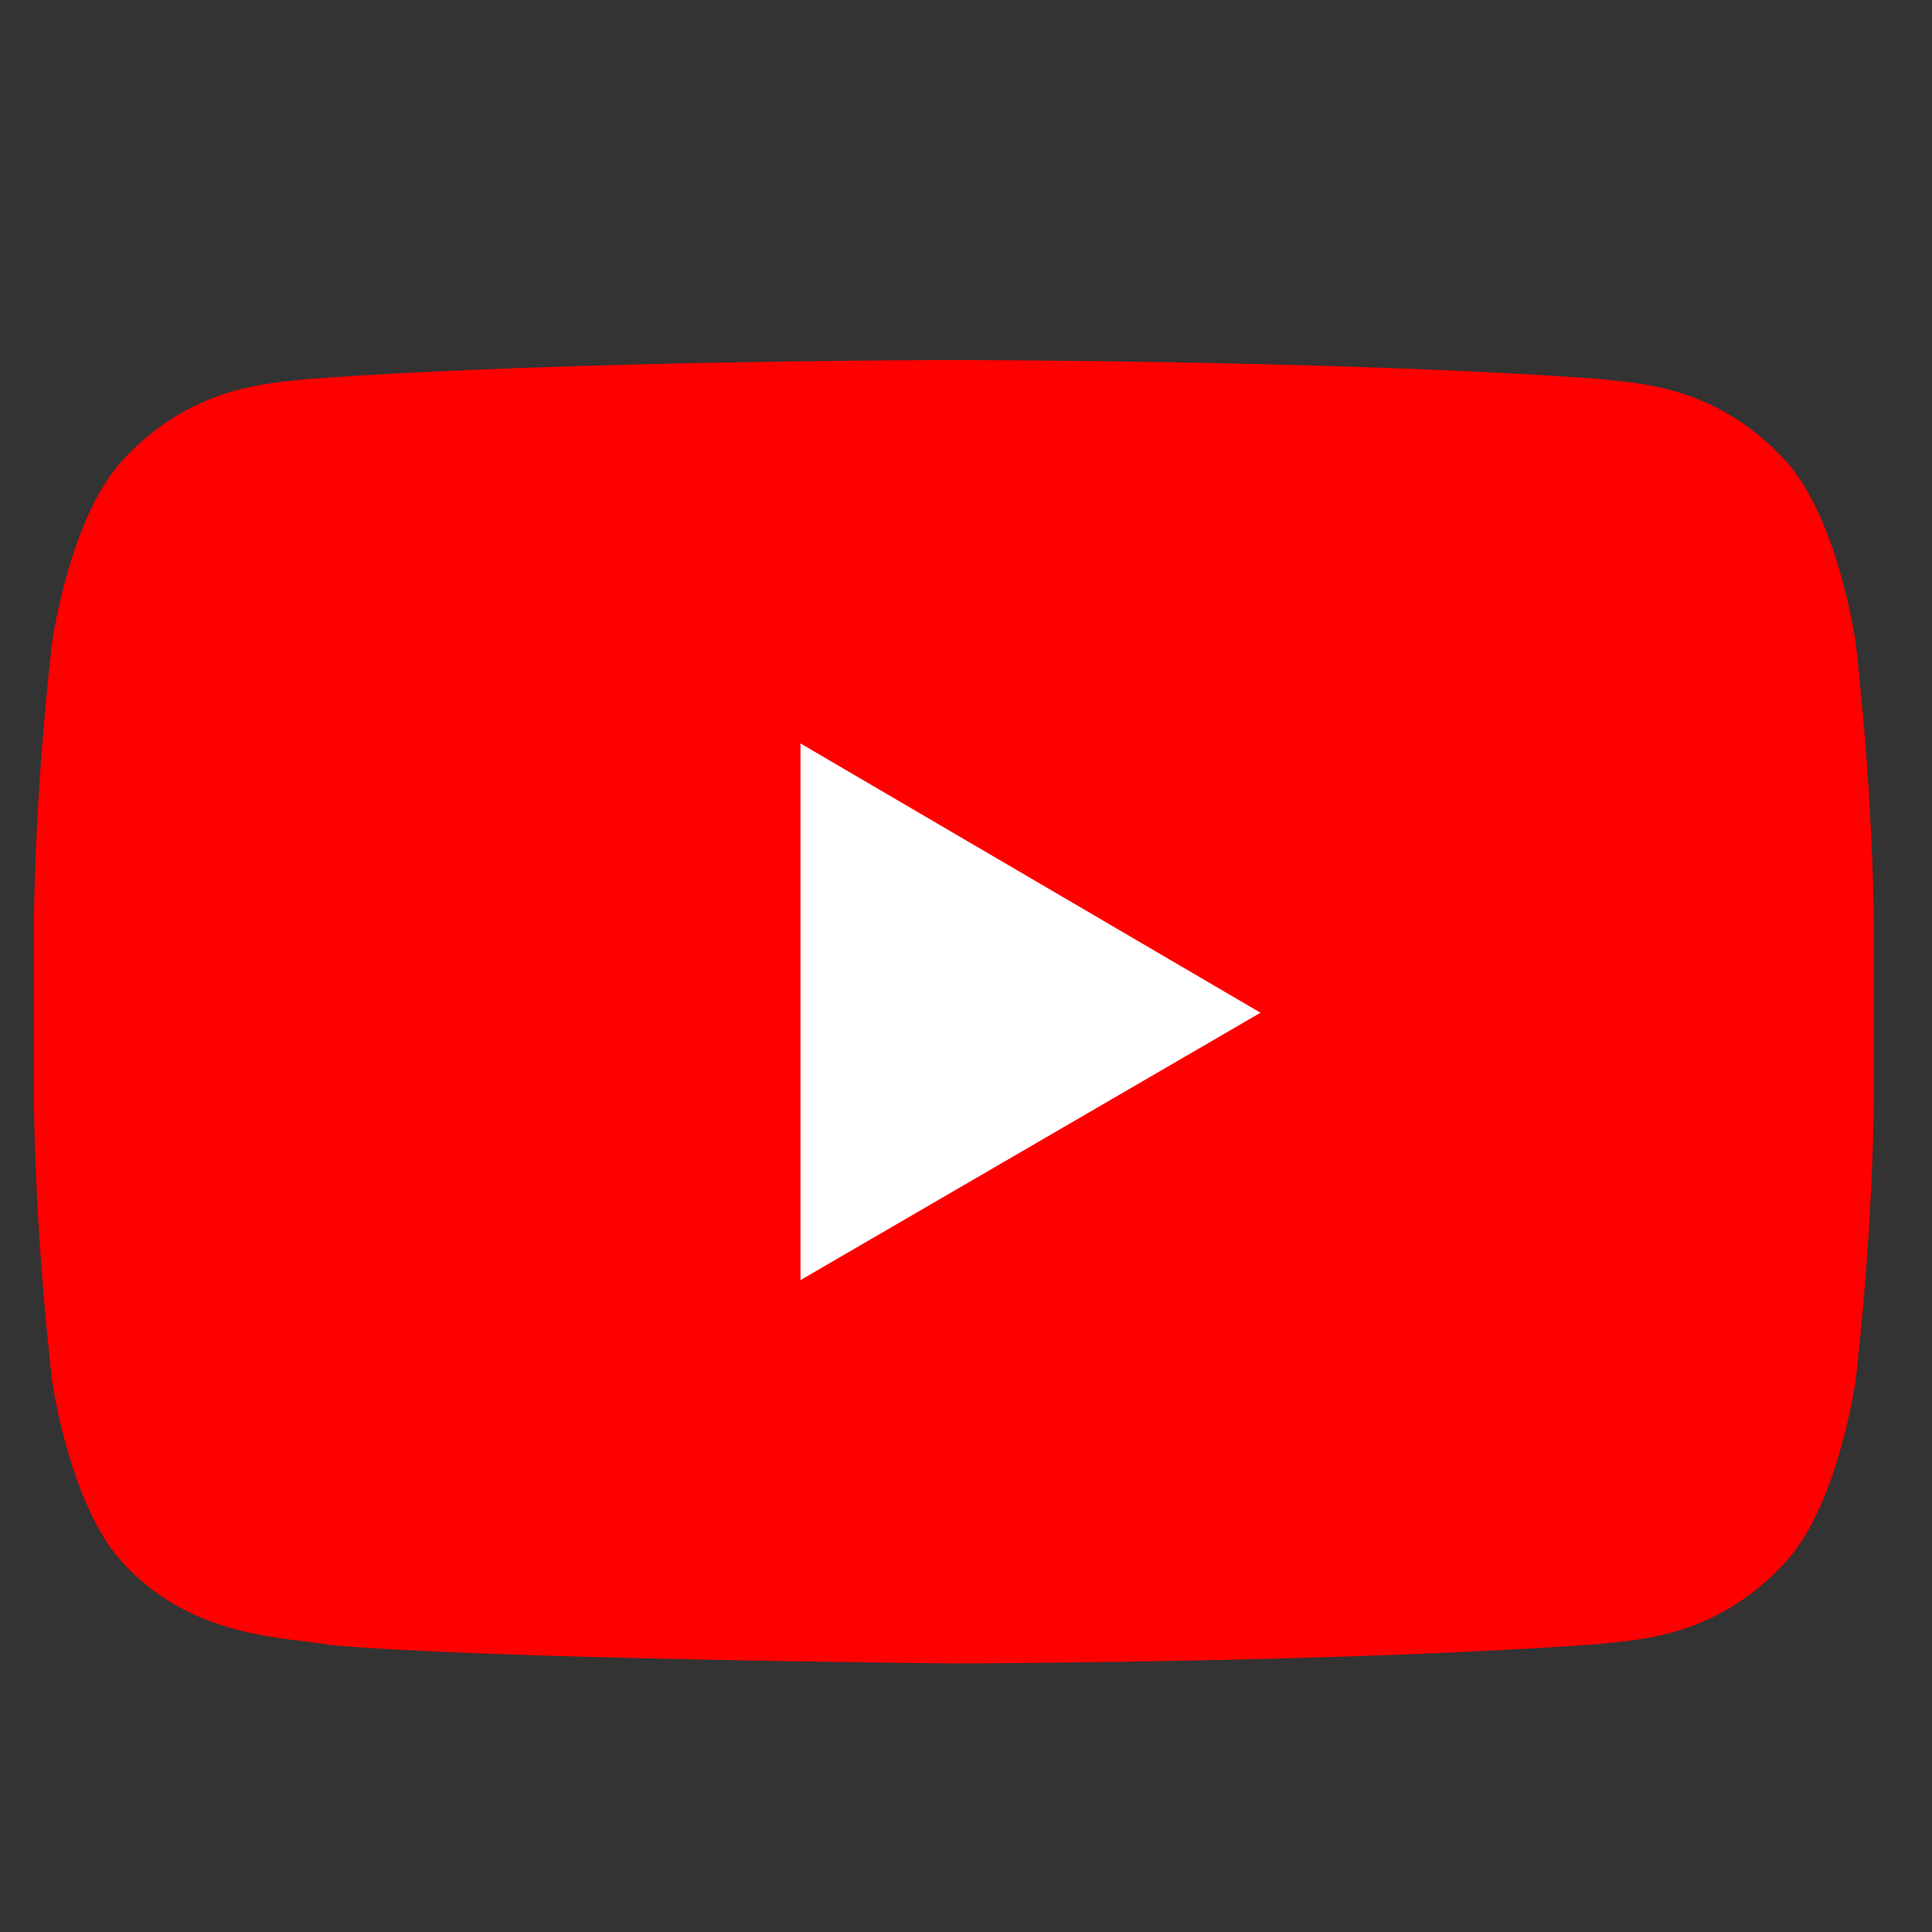
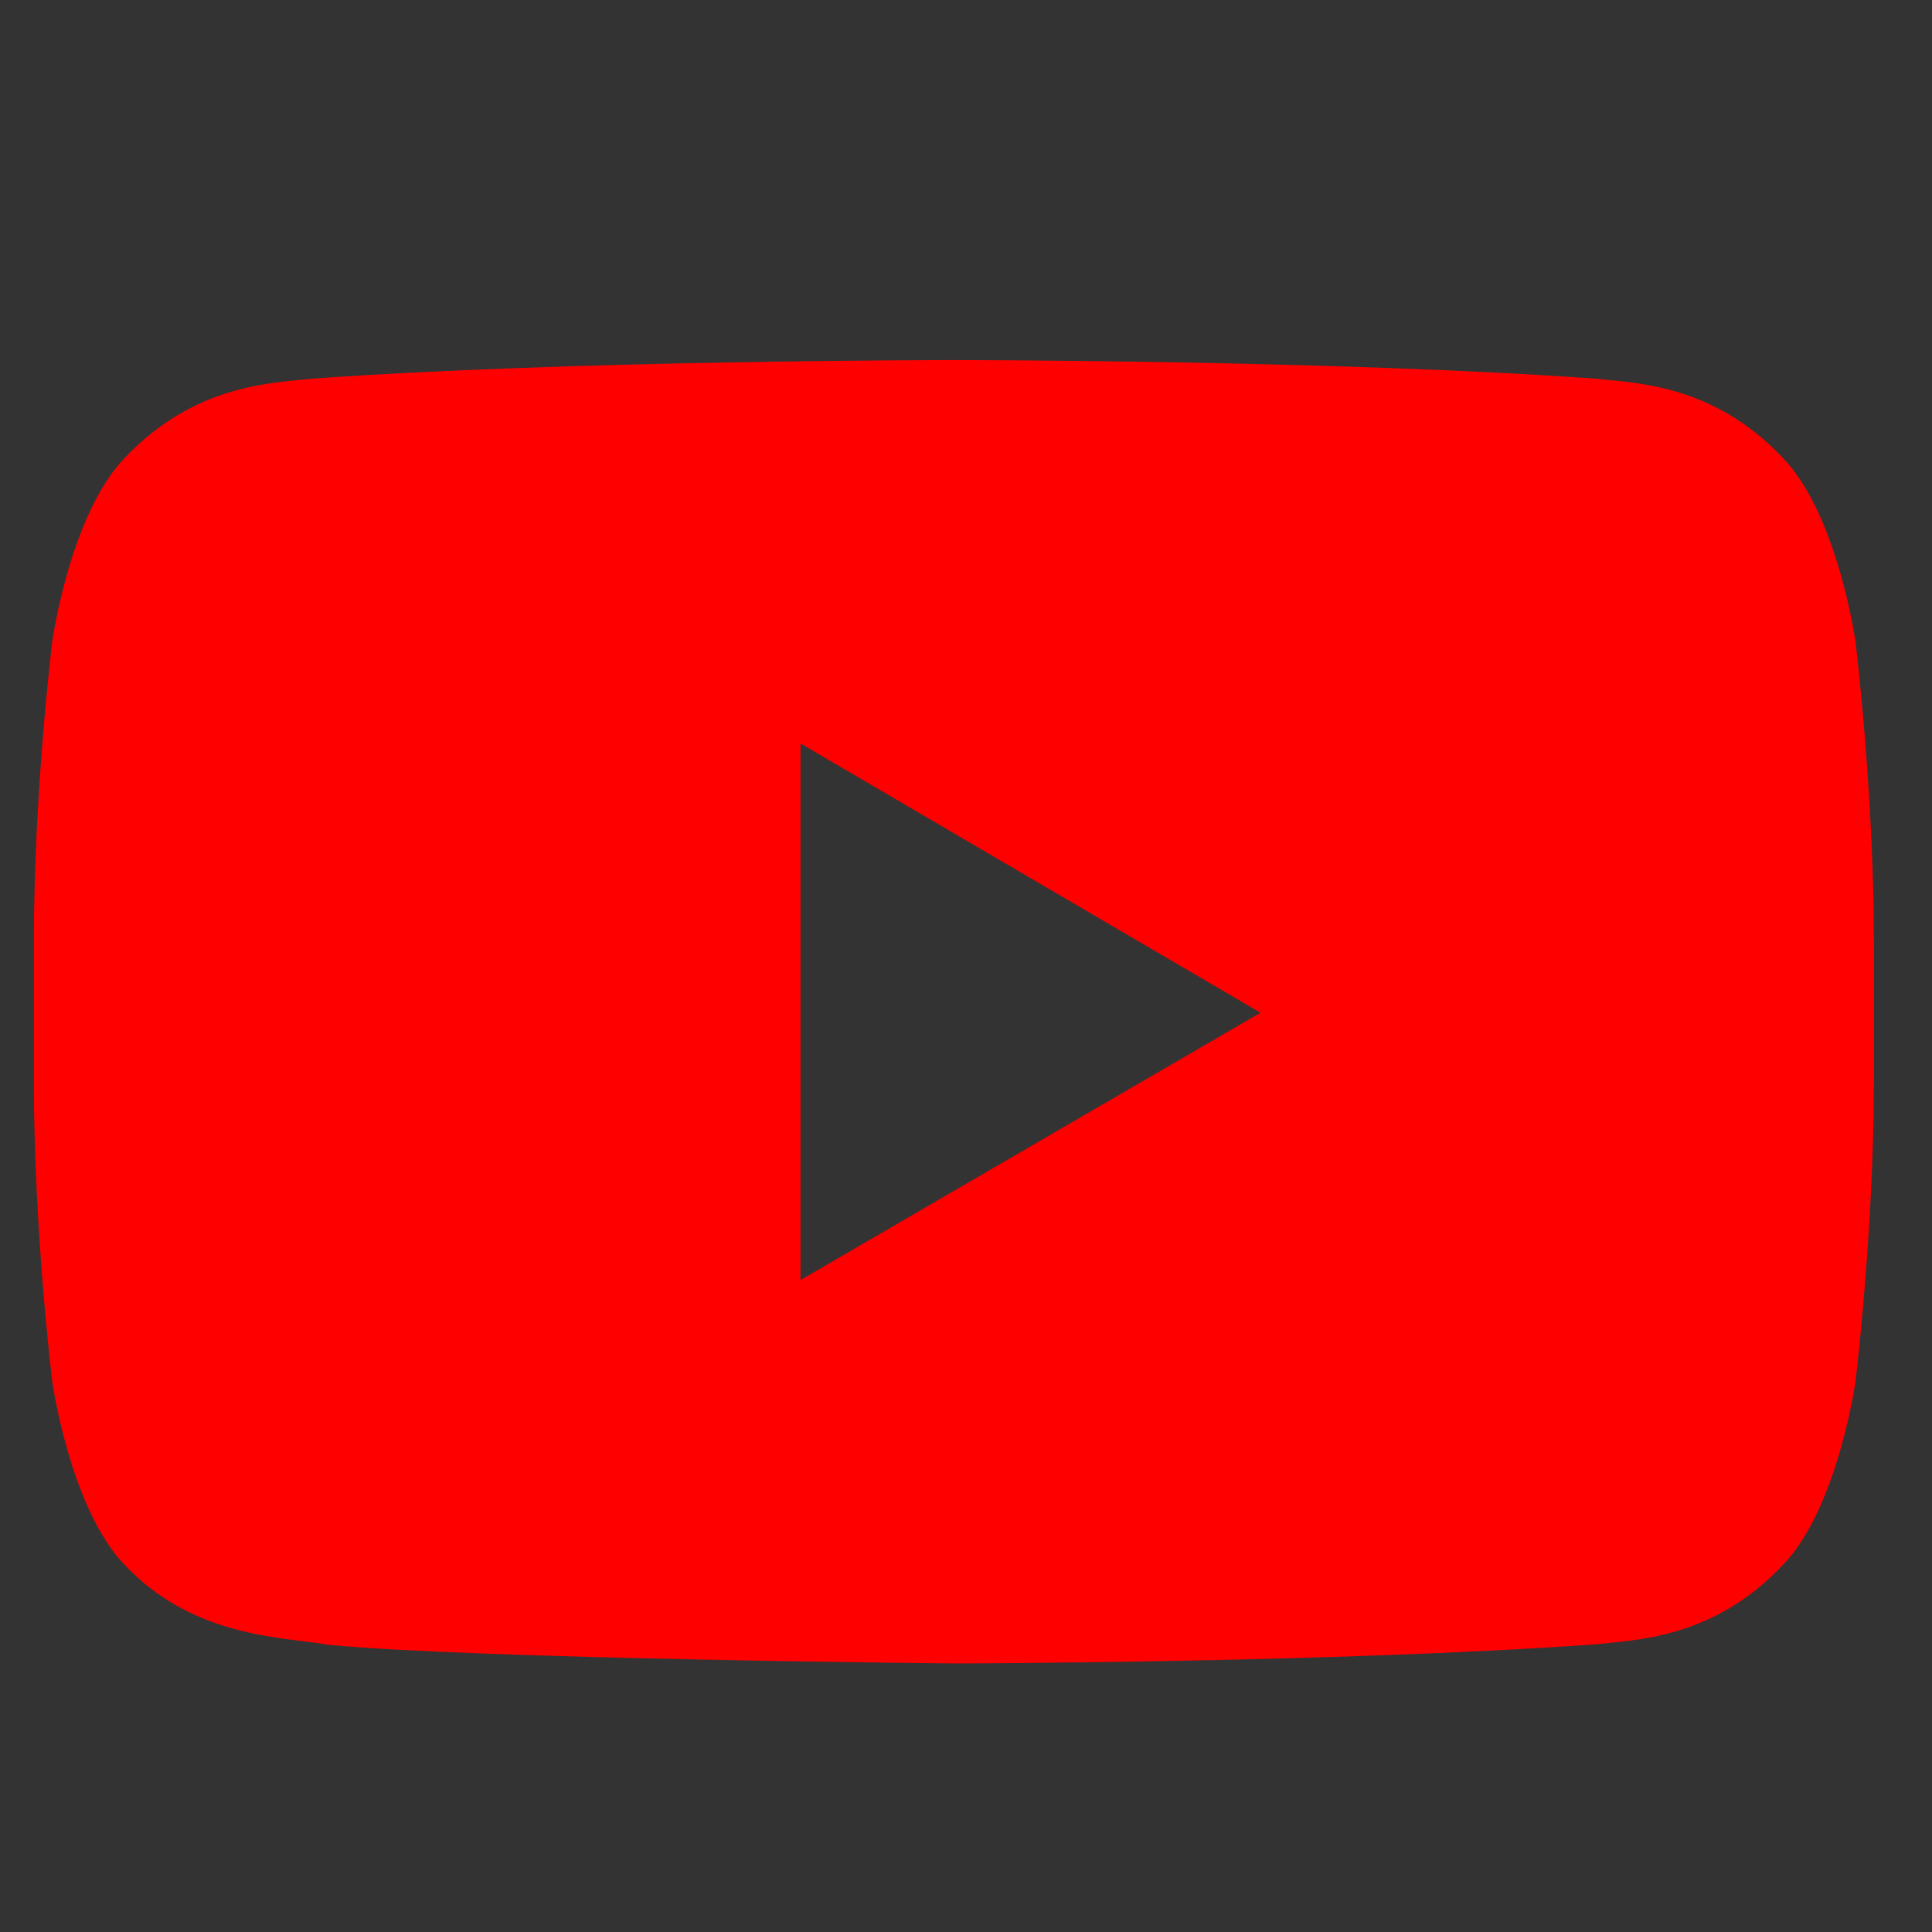
<svg xmlns="http://www.w3.org/2000/svg" width="21" height="21" viewBox="0 0 21 21" fill="none">
  <rect x="0" y="0" width="21" height="21" fill="#333333" stroke="none" />
  <g clip-path="url(#clip0_5707_38)">
-     <rect x="6.526" y="6.756" width="8.759" height="8.759" fill="white" />
    <path d="M8.701 13.914V8.081L13.701 11.008L8.701 13.914ZM20.168 6.97C20.168 6.97 19.972 5.582 19.373 4.971C18.612 4.168 17.76 4.165 17.369 4.118C14.571 3.914 10.372 3.914 10.372 3.914H10.364C10.364 3.914 6.166 3.914 3.367 4.118C2.976 4.165 2.124 4.168 1.362 4.971C0.763 5.582 0.568 6.971 0.568 6.971C0.568 6.971 0.368 8.599 0.368 10.228V11.758C0.368 13.387 0.568 15.018 0.568 15.018C0.568 15.018 0.763 16.405 1.362 17.017C2.124 17.819 3.123 17.793 3.568 17.878C5.168 18.033 10.368 18.081 10.368 18.081C10.368 18.081 14.571 18.074 17.369 17.871C17.761 17.823 18.612 17.82 19.373 17.017C19.973 16.406 20.168 15.018 20.168 15.018C20.168 15.018 20.368 13.388 20.368 11.758V10.23C20.368 8.6 20.168 6.97 20.168 6.97Z" fill="#FF0000" />
  </g>
  <defs>
    <clipPath id="clip0_5707_38">
      <rect width="20" height="20" fill="white" transform="translate(0.368 0.581)" />
    </clipPath>
  </defs>
</svg>